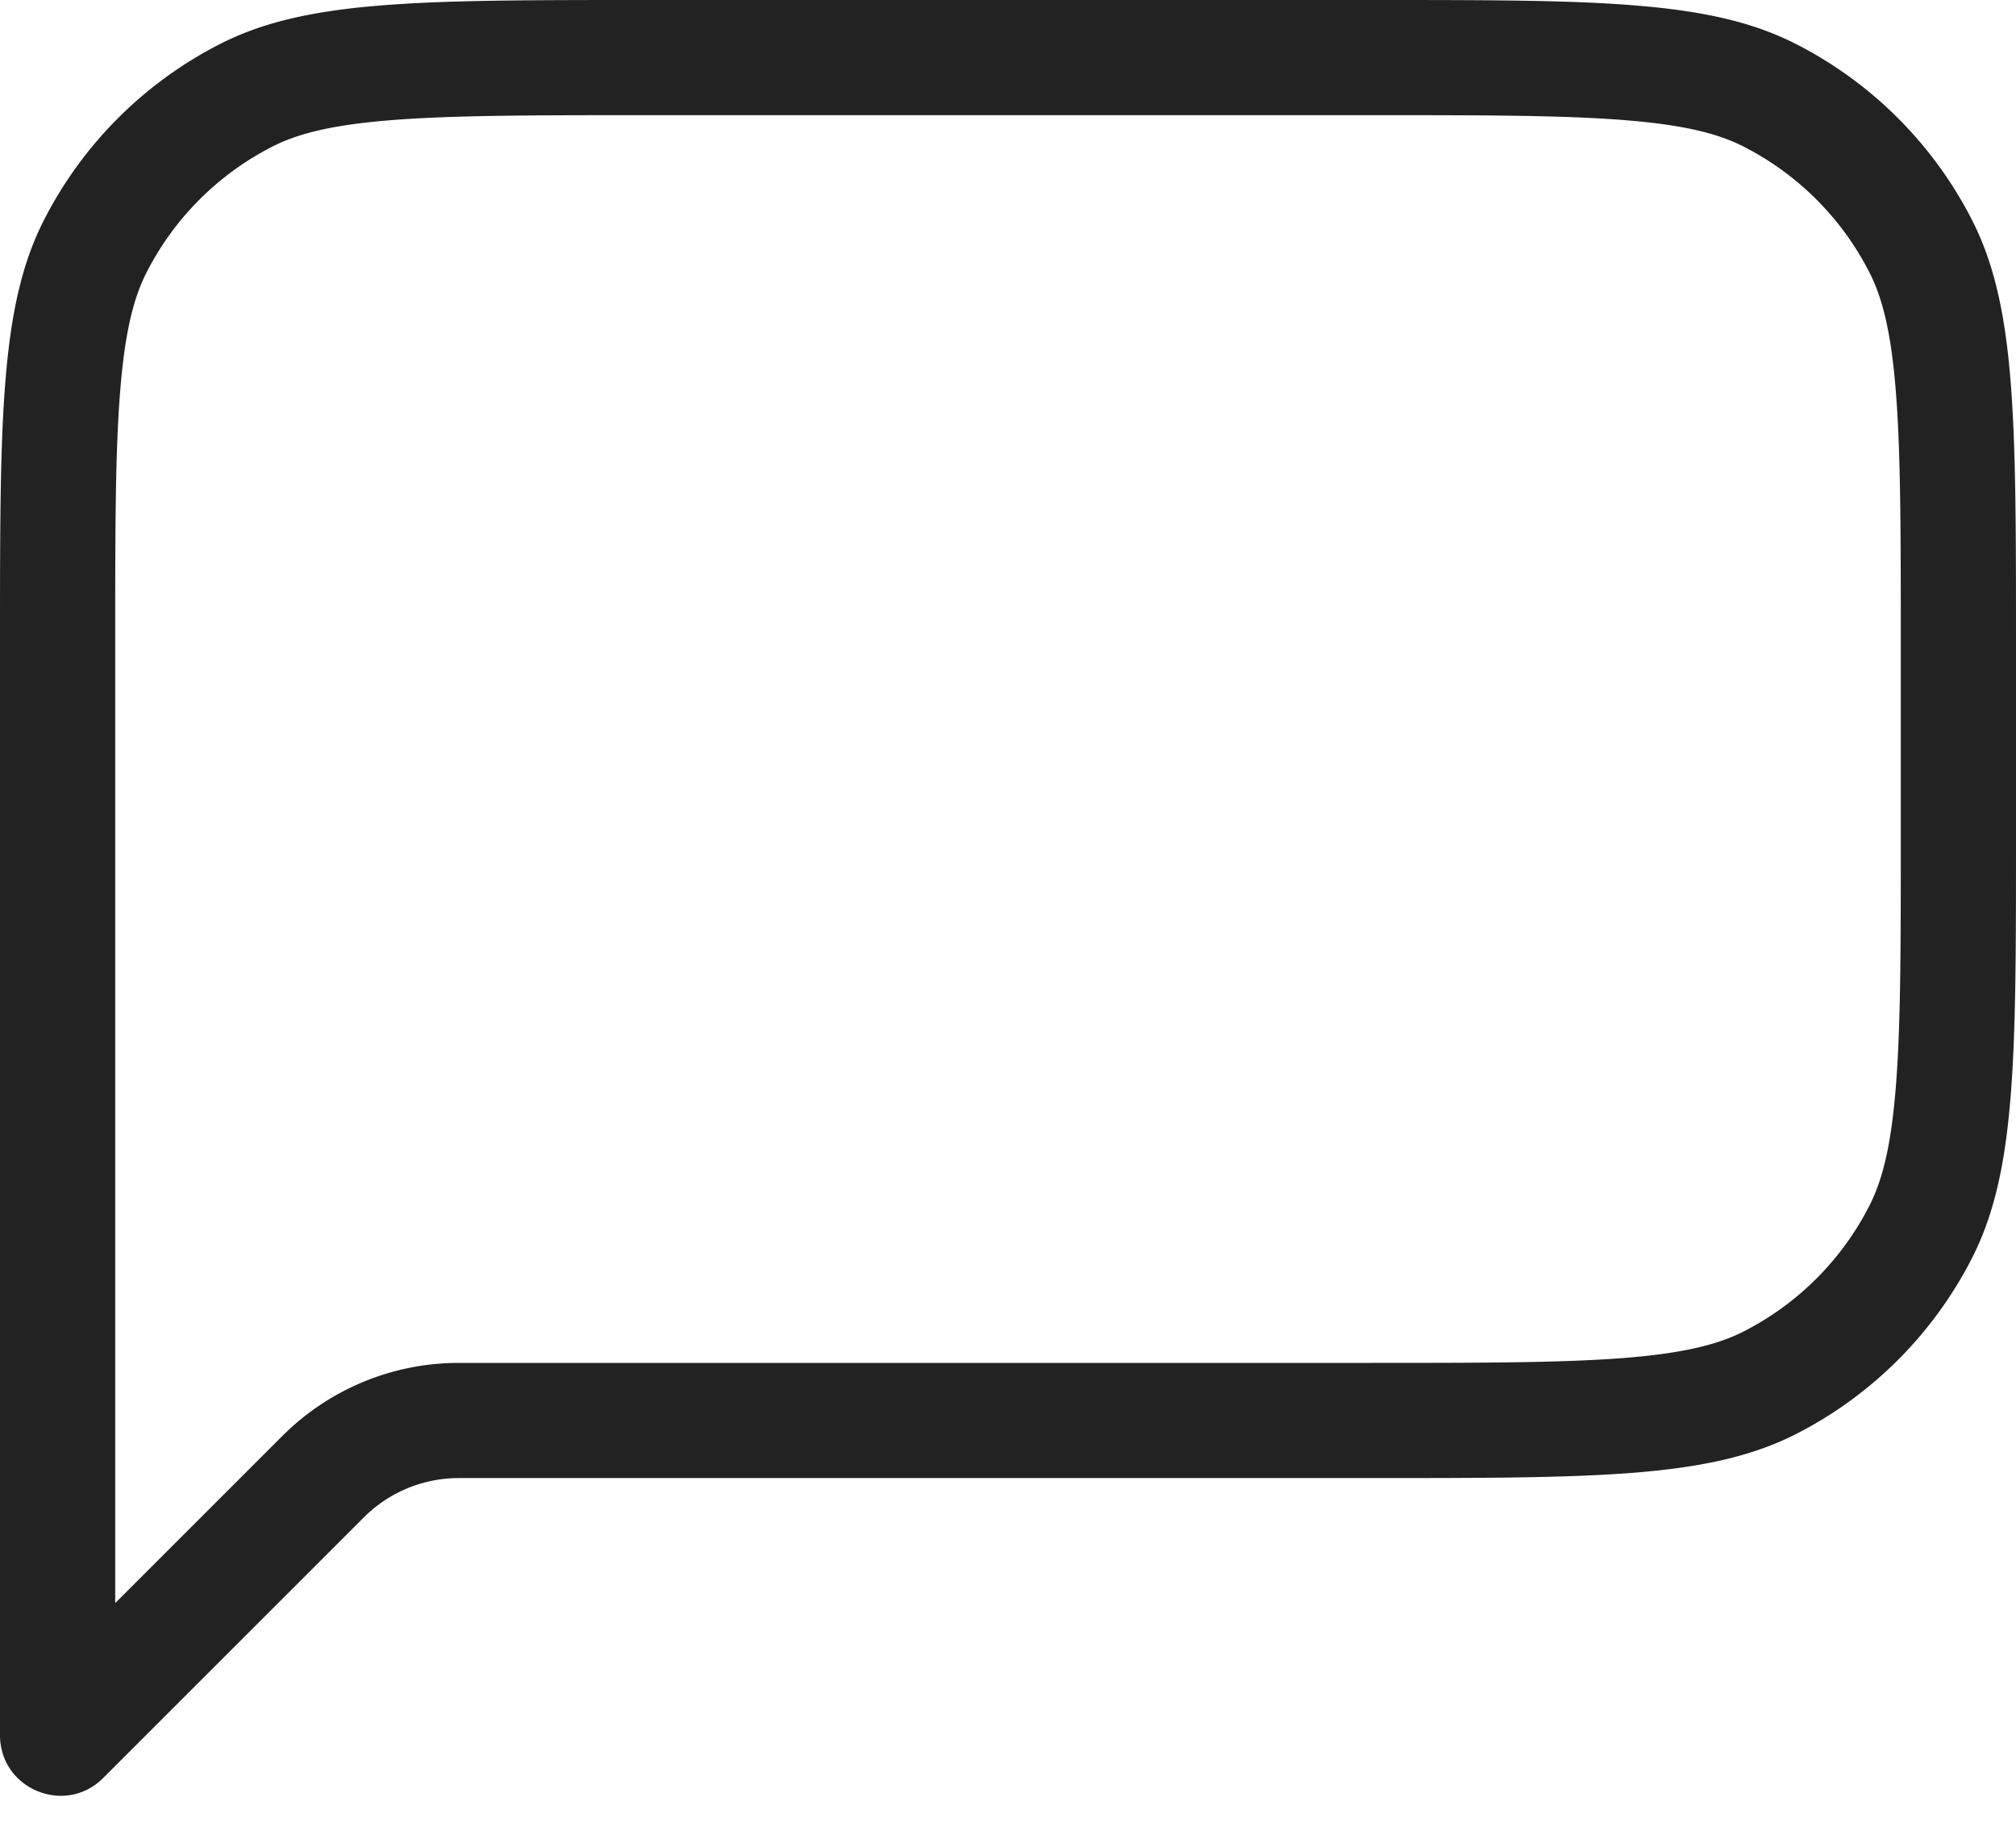
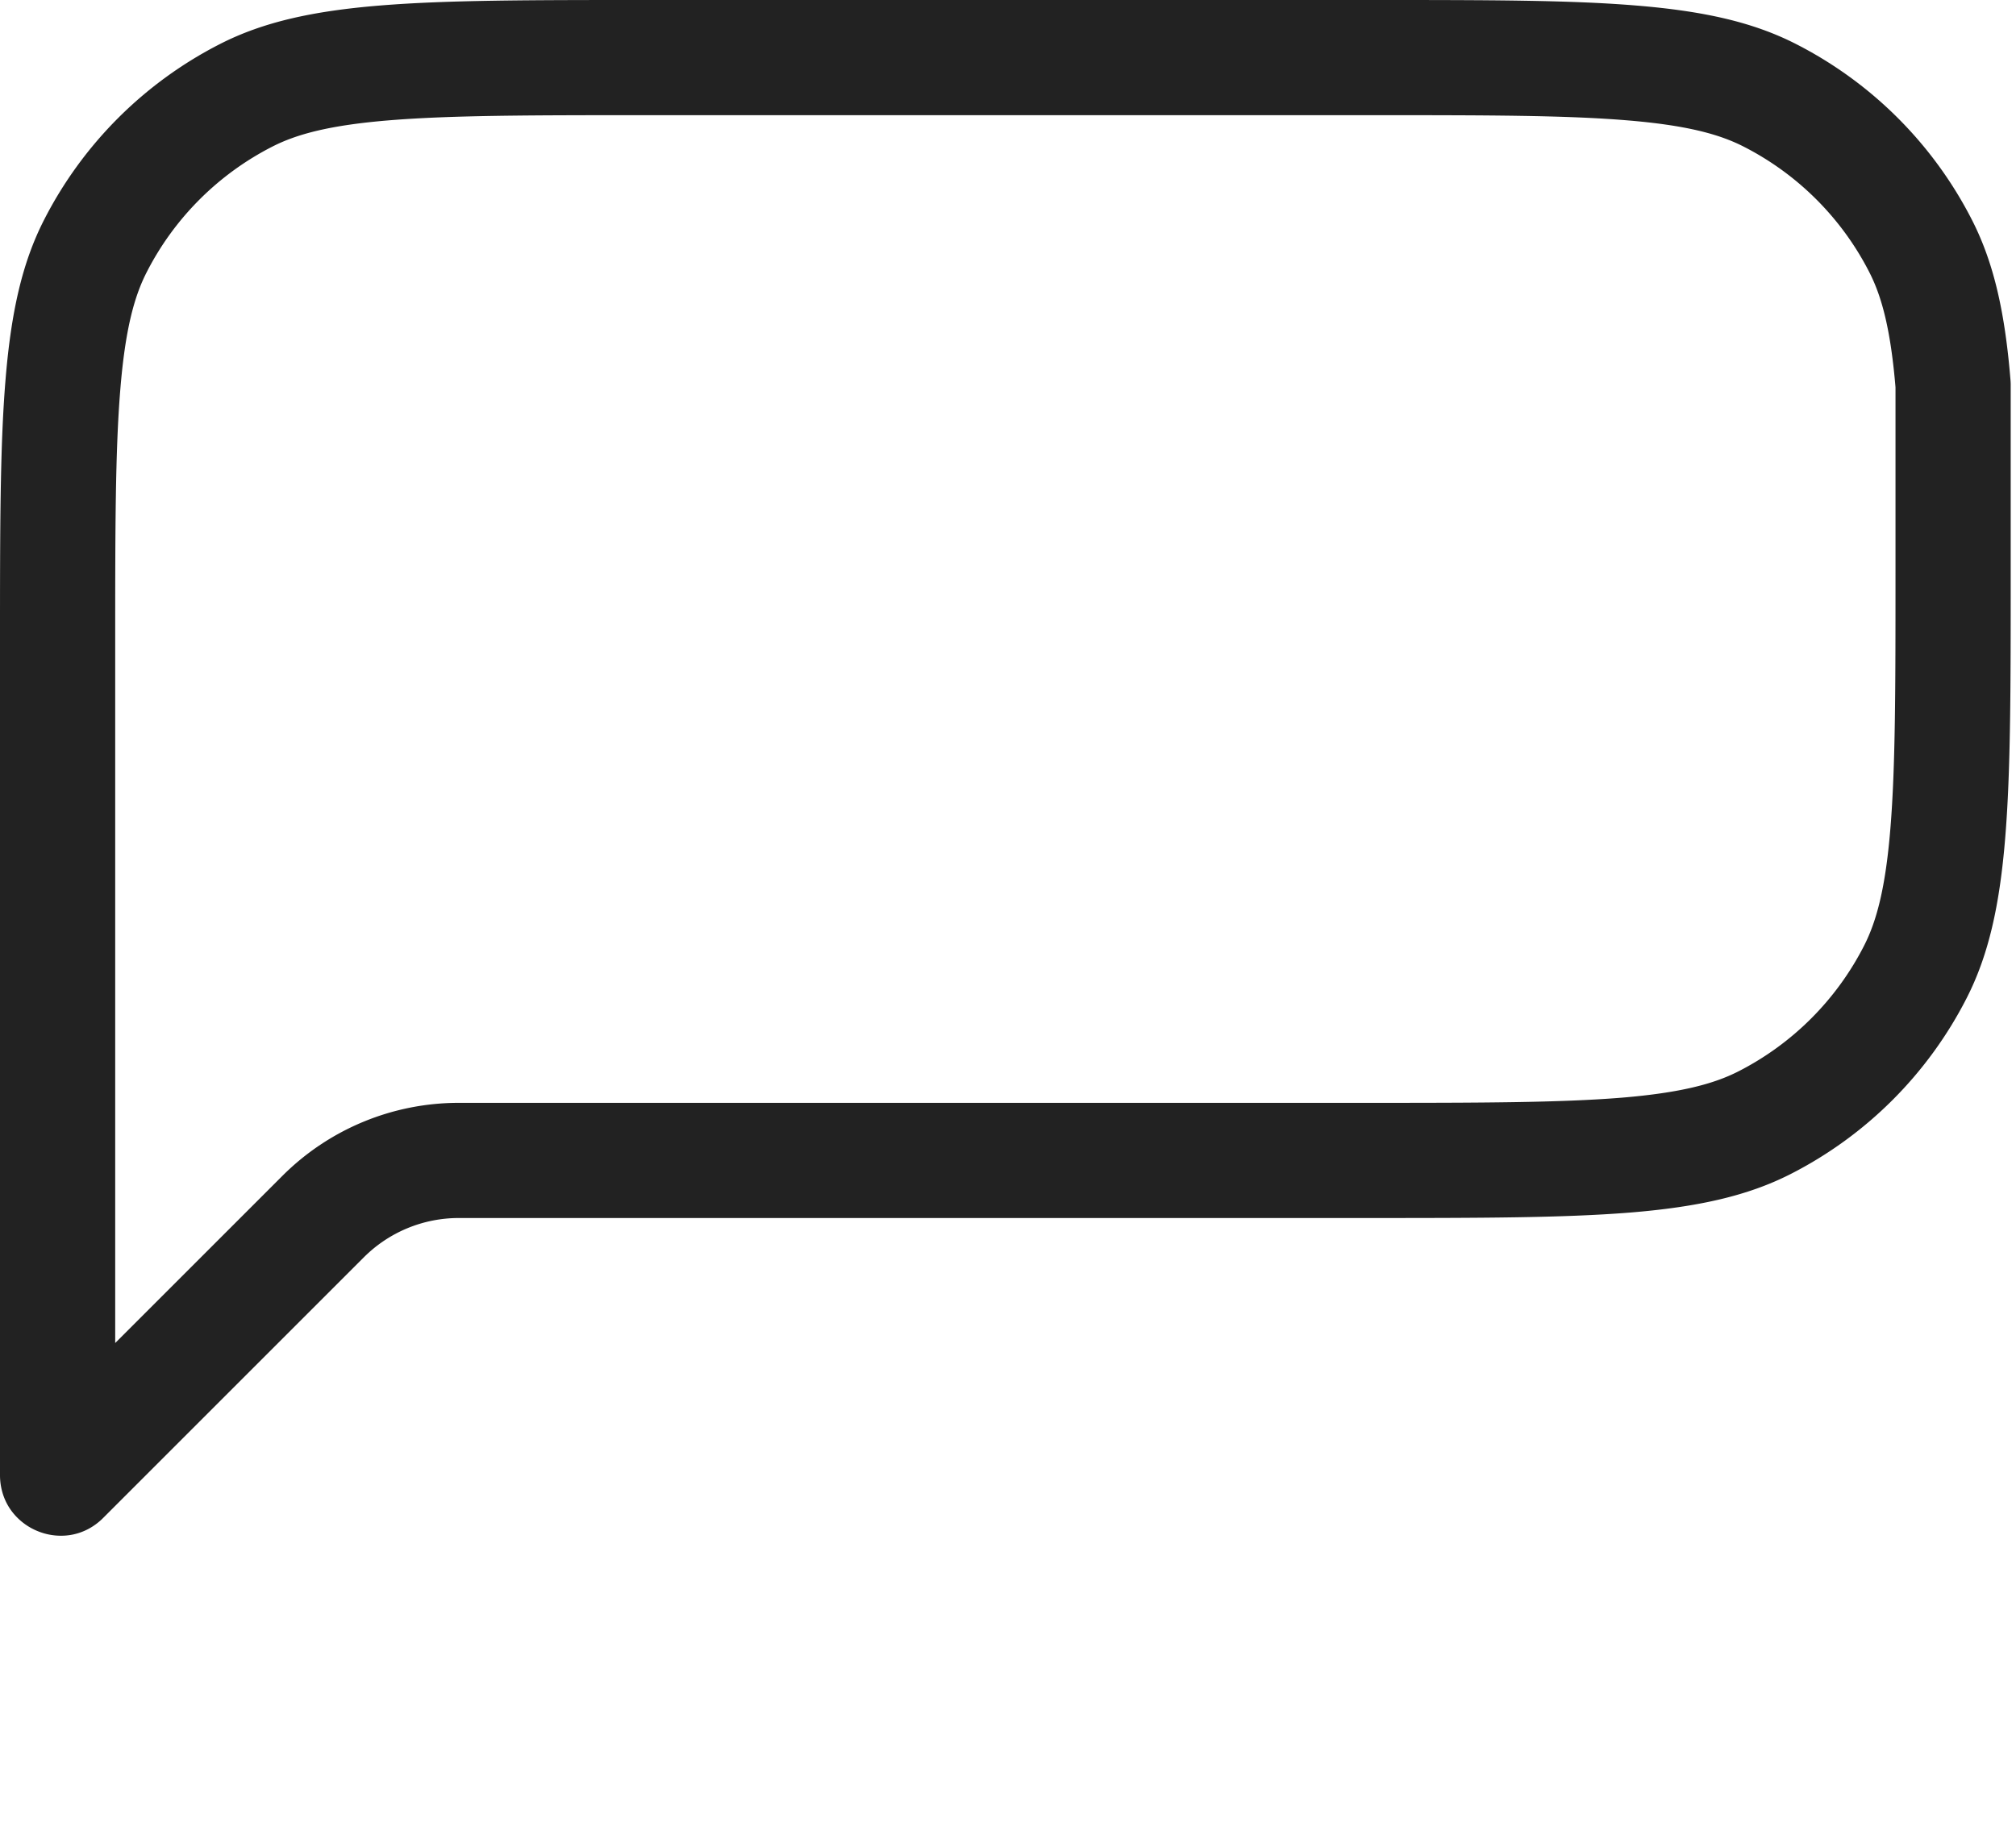
<svg xmlns="http://www.w3.org/2000/svg" width="35" height="32" fill="none">
-   <path stroke="#222" stroke-linecap="round" stroke-linejoin="round" stroke-width="2" d="M1 11.2c0-1.977 0-3.4.092-4.516.09-1.106.264-1.824.562-2.408a6 6 0 0 1 2.622-2.622c.584-.298 1.302-.472 2.408-.562C7.8 1.001 9.224 1 11.2 1h12.6c1.977 0 3.4 0 4.516.092 1.106.09 1.824.264 2.408.562a6 6 0 0 1 2.622 2.622c.298.584.472 1.302.562 2.408C33.999 7.8 34 9.224 34 11.2v3.267c0 1.976 0 3.399-.092 4.516-.09 1.105-.264 1.823-.562 2.408a6 6 0 0 1-2.622 2.622c-.584.297-1.302.471-2.408.562-1.117.09-2.54.092-4.516.092H7.966c-.884 0-1.731.35-2.357.976l-4.524 4.524a.078.078 0 0 1-.018.015.017.017 0 0 1-.004.002.062.062 0 0 1-.032-.006.063.063 0 0 1-.027-.019.012.012 0 0 1-.001-.003.08.08 0 0 1-.003-.024V11.2Z" />
+   <path stroke="#222" stroke-linecap="round" stroke-linejoin="round" stroke-width="2" d="M1 11.2c0-1.977 0-3.4.092-4.516.09-1.106.264-1.824.562-2.408a6 6 0 0 1 2.622-2.622c.584-.298 1.302-.472 2.408-.562C7.8 1.001 9.224 1 11.2 1h12.6c1.977 0 3.4 0 4.516.092 1.106.09 1.824.264 2.408.562a6 6 0 0 1 2.622 2.622c.298.584.472 1.302.562 2.408v3.267c0 1.976 0 3.399-.092 4.516-.09 1.105-.264 1.823-.562 2.408a6 6 0 0 1-2.622 2.622c-.584.297-1.302.471-2.408.562-1.117.09-2.54.092-4.516.092H7.966c-.884 0-1.731.35-2.357.976l-4.524 4.524a.078.078 0 0 1-.018.015.017.017 0 0 1-.004.002.062.062 0 0 1-.032-.006.063.063 0 0 1-.027-.019.012.012 0 0 1-.001-.003.08.08 0 0 1-.003-.024V11.2Z" />
</svg>